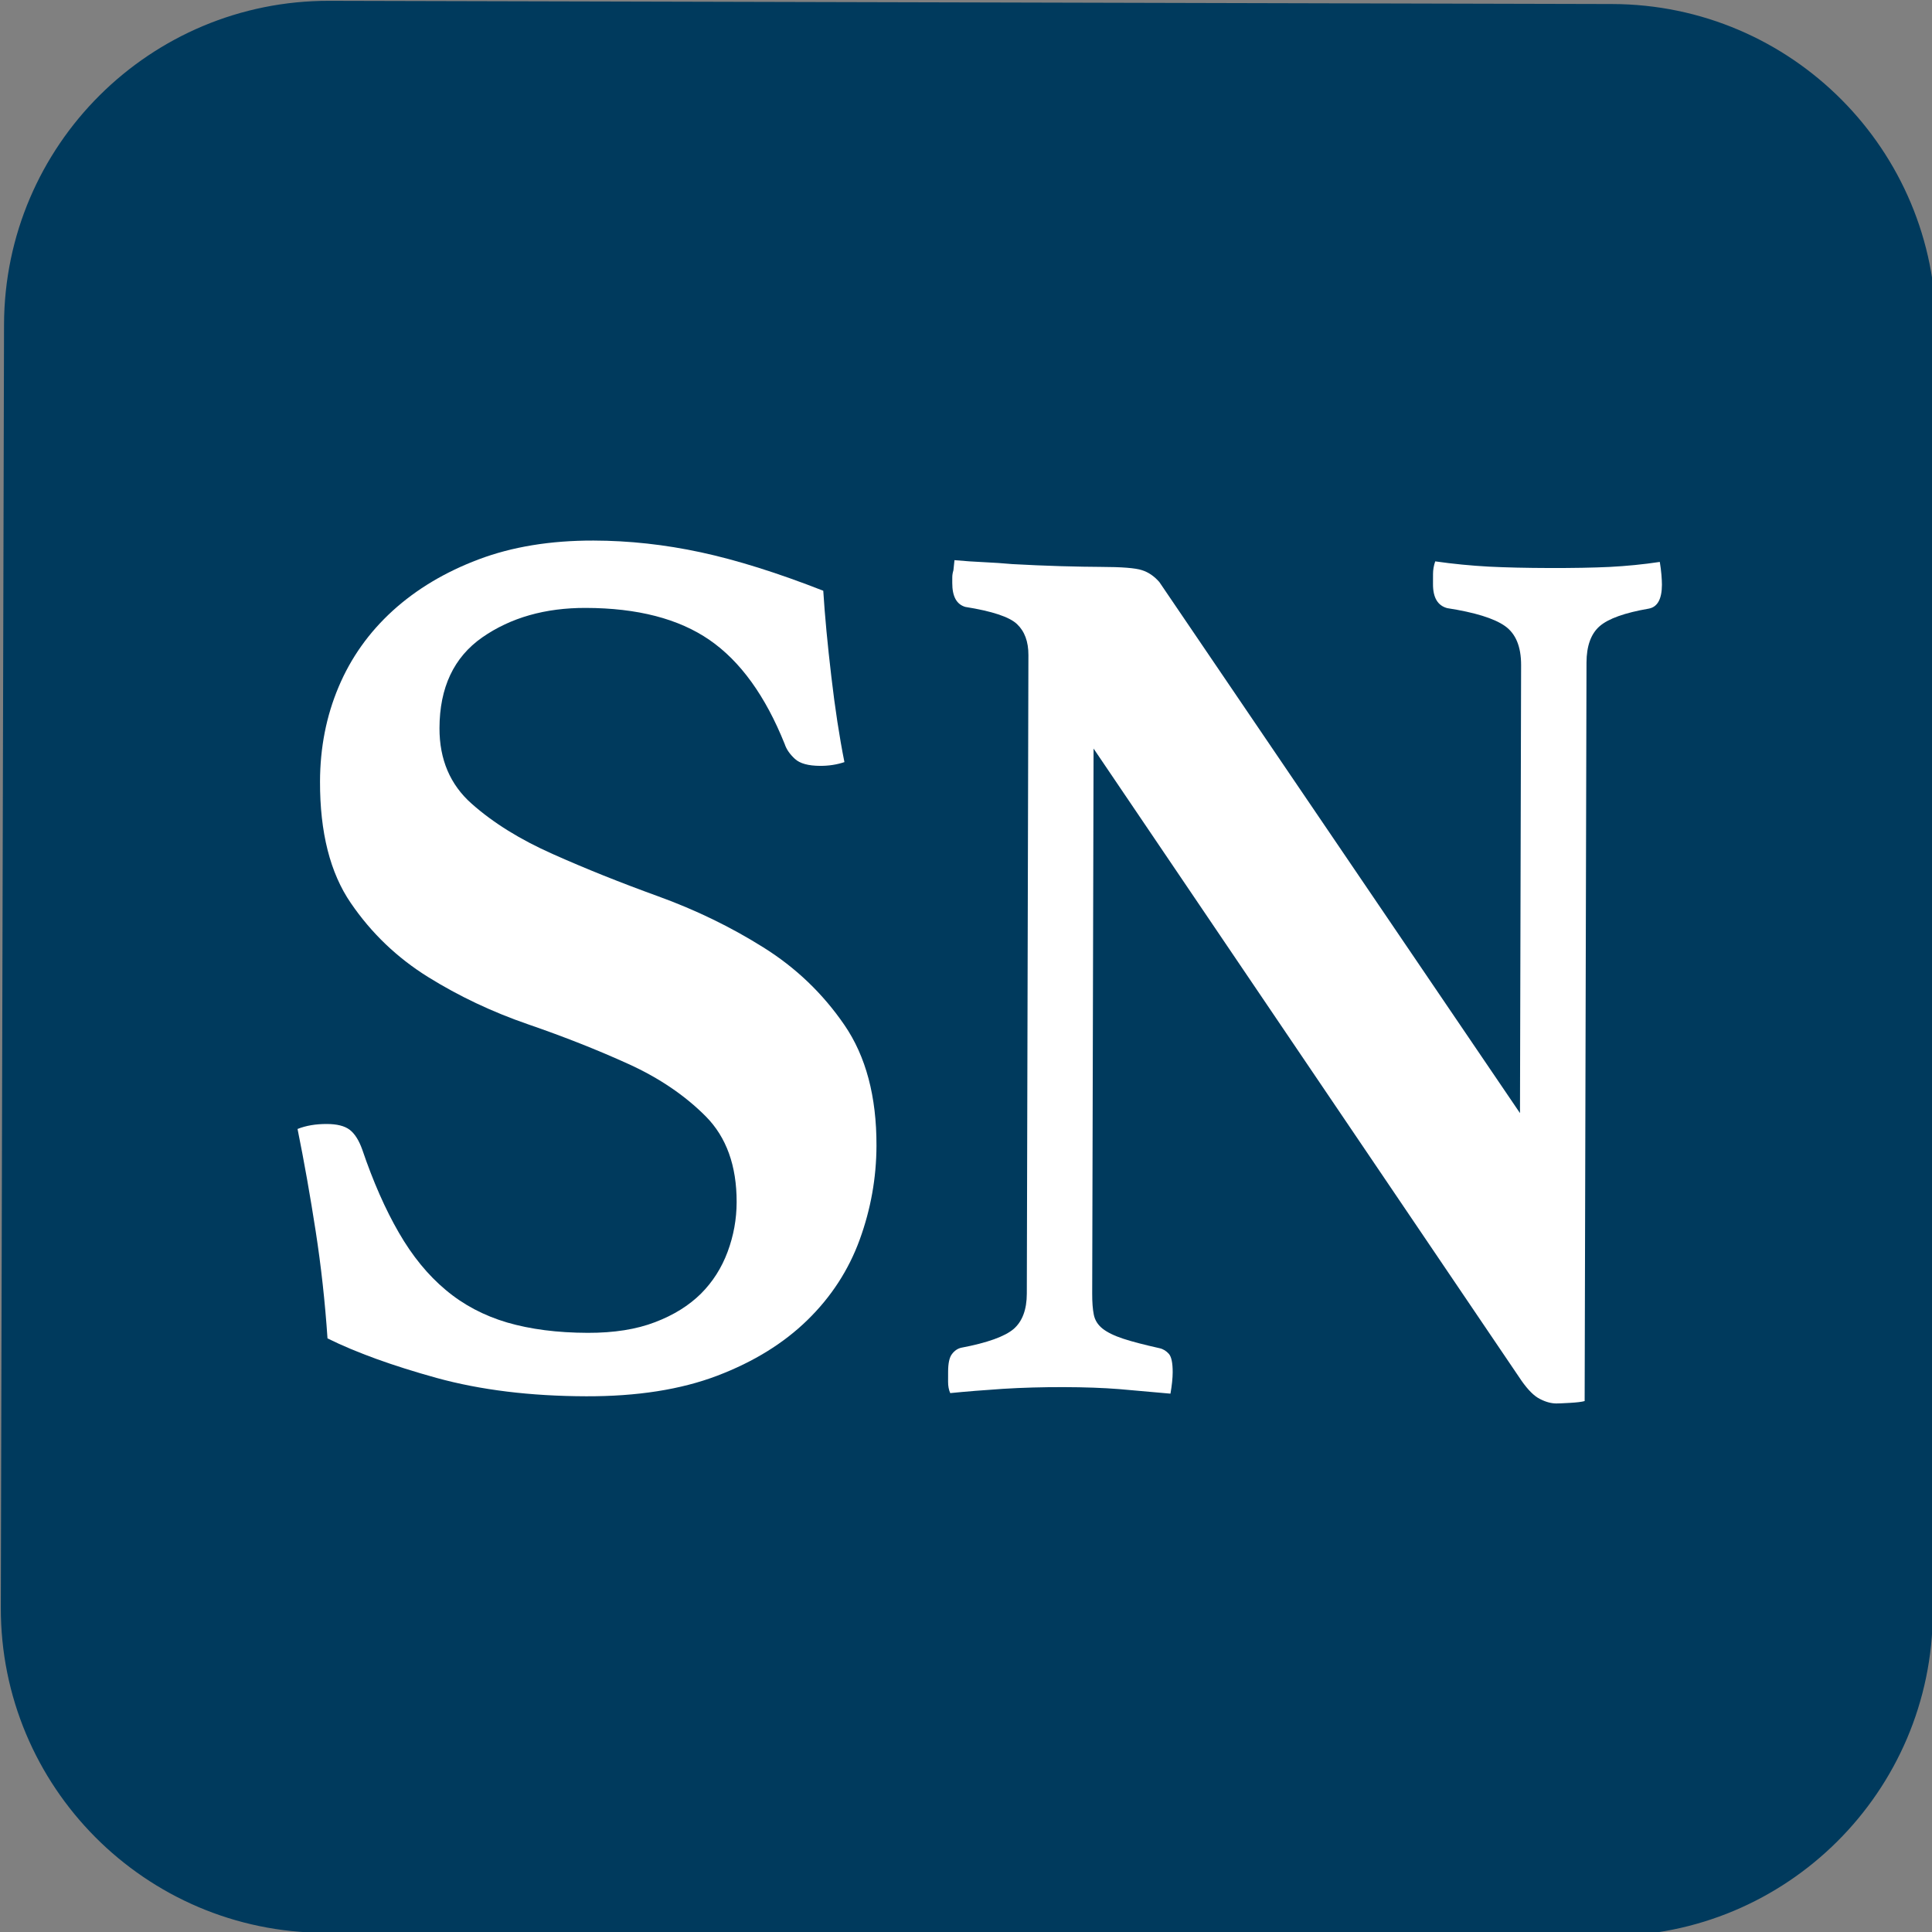
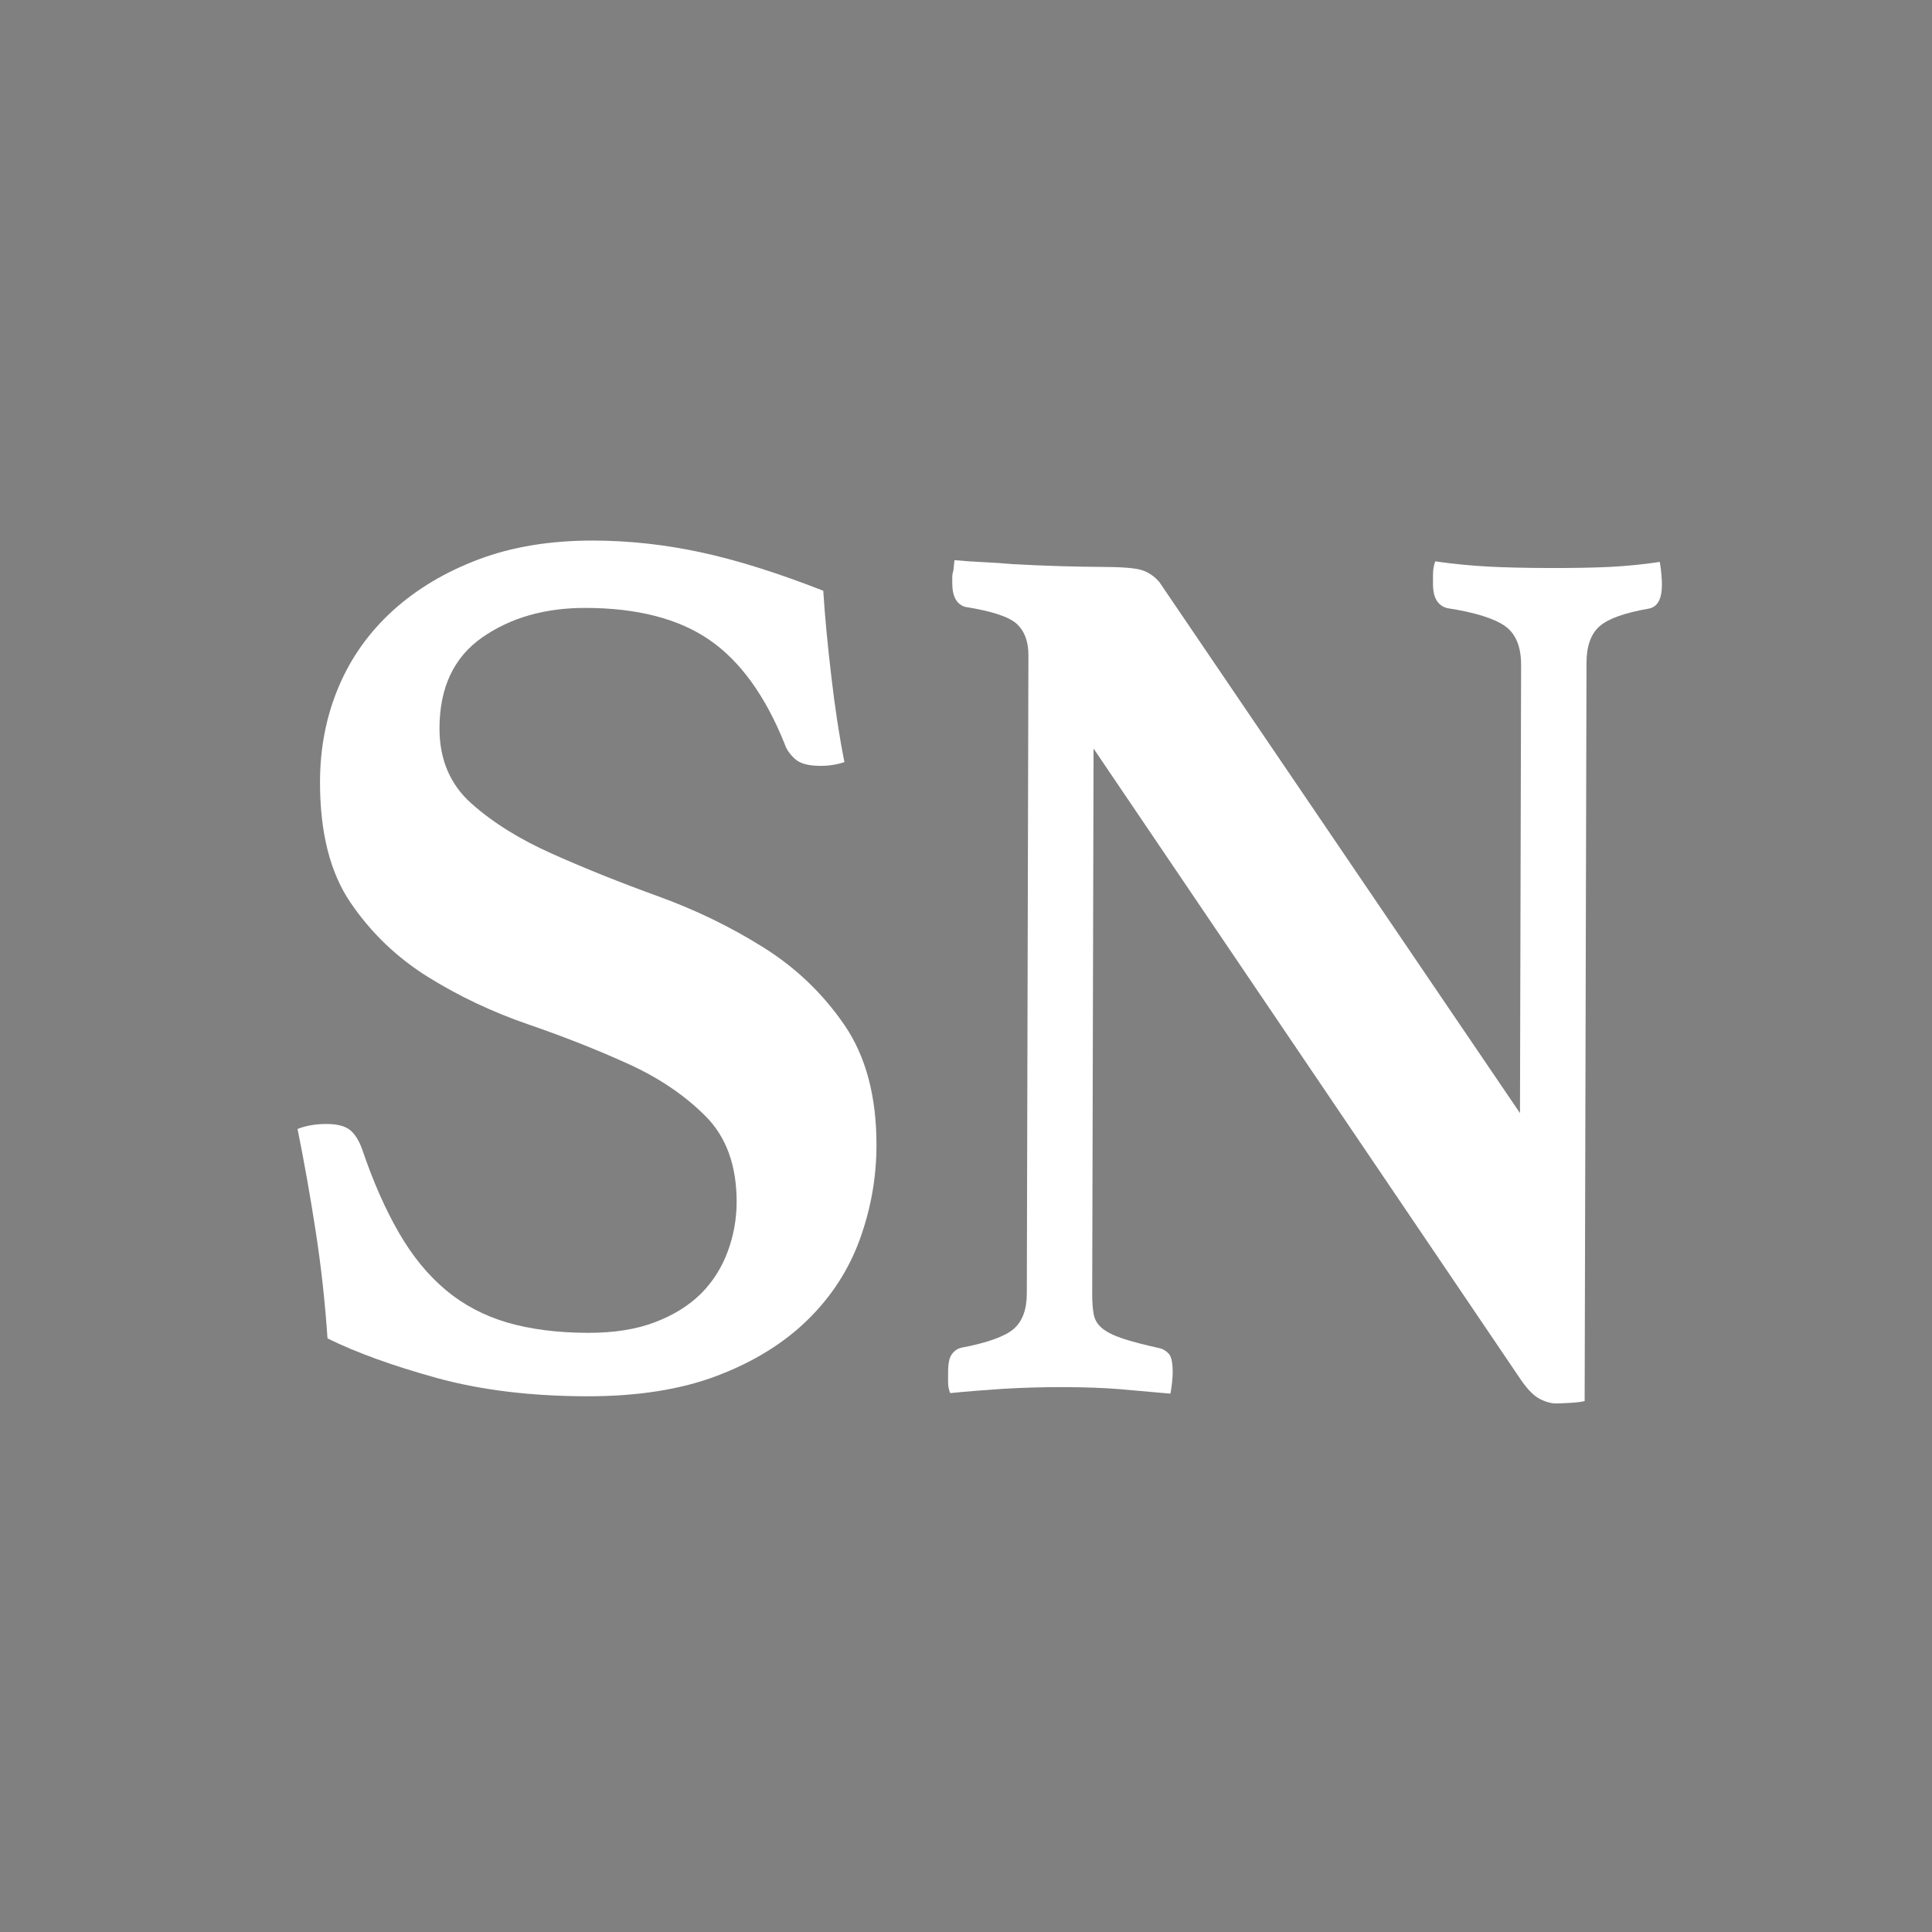
<svg xmlns="http://www.w3.org/2000/svg" width="512" height="512" viewBox="0 0 512 512">
  <rect x="0" y="0" width="512" height="512" fill="#808080" stroke="none" />
  <g id="Group-copy">
-     <path id="Rounded-Rectangle" fill="#003a5d" fill-rule="evenodd" stroke="none" d="M 0.216 425.983 C 0.097 473.488 38.511 512.095 86.016 512.214 L 425.983 513.068 C 473.488 513.187 512.095 474.773 512.214 427.268 L 513.068 87.301 C 513.187 39.796 474.773 1.188 427.268 1.069 L 87.301 0.216 C 39.796 0.097 1.188 38.511 1.069 86.016 Z" />
    <path id="s" fill="#ffffff" stroke="none" d="M 223.782 201.967 C 221.755 202.644 219.617 202.967 217.385 202.962 C 214.237 202.954 211.994 202.346 210.654 201.112 C 209.317 199.874 208.415 198.585 207.966 197.216 C 202.838 184.415 196.194 175.225 188.021 169.592 C 179.848 163.959 168.915 161.137 155.24 161.103 C 144.479 161.076 135.325 163.682 127.798 168.92 C 120.267 174.185 116.495 182.201 116.468 192.962 C 116.447 201.257 119.293 207.947 125.001 212.997 C 130.698 218.051 137.862 222.506 146.492 226.333 C 155.119 230.187 164.419 233.907 174.392 237.52 C 184.362 241.133 193.663 245.647 202.286 251.061 C 210.912 256.451 218.071 263.312 223.771 271.625 C 229.475 279.935 232.307 290.594 232.275 303.6 C 232.253 312.143 230.769 320.438 227.833 328.508 C 224.895 336.576 220.278 343.684 213.977 349.83 C 207.691 355.976 199.712 360.912 190.065 364.584 C 180.402 368.256 168.843 370.063 155.385 370.029 C 140.584 369.992 127.35 368.368 115.695 365.163 C 104.037 361.931 94.407 358.455 86.791 354.687 C 86.146 345.072 85.1 335.596 83.659 326.283 C 82.216 316.97 80.623 307.929 78.853 299.189 C 81.088 298.293 83.675 297.862 86.593 297.869 C 89.288 297.876 91.299 298.371 92.652 299.388 C 93.992 300.406 95.11 302.161 95.994 304.628 C 98.887 313.151 102.128 320.496 105.701 326.667 C 109.273 332.865 113.406 337.912 118.107 341.84 C 122.807 345.797 128.236 348.657 134.406 350.48 C 140.576 352.276 147.693 353.196 155.768 353.216 C 162.712 353.234 168.668 352.291 173.603 350.386 C 178.548 348.51 182.58 345.971 185.738 342.86 C 188.881 339.717 191.244 335.999 192.83 331.732 C 194.416 327.466 195.205 323.086 195.217 318.596 C 195.241 308.955 192.509 301.363 187.034 295.848 C 181.544 290.33 174.724 285.686 166.547 281.969 C 158.366 278.252 149.518 274.751 139.985 271.468 C 130.463 268.188 121.614 264.001 113.44 258.916 C 105.266 253.829 98.439 247.324 92.967 239.313 C 87.486 231.332 84.774 220.593 84.808 207.119 C 84.831 198.138 86.467 189.764 89.743 182.022 C 93.009 174.281 97.802 167.558 104.102 161.824 C 110.386 156.119 117.967 151.591 126.835 148.246 C 135.7 144.9 145.864 143.227 157.309 143.255 C 166.73 143.279 176.201 144.317 185.723 146.366 C 195.247 148.418 206.07 151.813 218.174 156.553 C 218.595 163.262 219.314 170.849 220.307 179.258 C 221.284 187.665 222.443 195.253 223.782 201.967 Z" />
    <path id="n" fill="#ffffff" stroke="none" d="M 402.811 294.985 L 403.109 176.26 C 403.121 171.36 401.685 167.899 398.8 165.879 C 395.912 163.856 390.814 162.293 383.508 161.158 C 381.004 160.472 379.75 158.373 379.759 154.807 C 379.761 154.128 379.763 153.228 379.766 152.112 C 379.769 150.996 379.958 149.88 380.351 148.768 C 385.169 149.459 389.881 149.905 394.513 150.161 C 399.13 150.393 404.513 150.515 410.684 150.531 C 416.846 150.546 422.137 150.451 426.581 150.242 C 431.001 150.008 435.433 149.585 439.866 148.917 C 440.052 150.031 440.192 151.147 440.292 152.264 C 440.382 153.381 440.429 154.28 440.428 154.959 C 440.418 158.742 439.262 160.864 436.942 161.292 C 430.591 162.392 426.252 163.932 423.931 165.942 C 421.621 167.949 420.45 171.186 420.439 175.624 L 419.948 371.298 C 419.185 371.513 417.876 371.671 416.055 371.775 C 414.222 371.882 413.022 371.932 412.436 371.93 C 411.093 371.927 409.649 371.542 408.113 370.75 C 406.561 369.984 404.931 368.345 403.21 365.891 L 289.807 198.377 L 289.444 342.878 C 289.439 345.111 289.577 346.935 289.865 348.377 C 290.155 349.848 290.915 351.075 292.172 352.086 C 293.416 353.069 295.234 353.973 297.644 354.766 C 300.052 355.563 303.281 356.387 307.323 357.296 C 308.286 357.516 309.098 358.036 309.775 358.8 C 310.446 359.59 310.78 361.197 310.774 363.675 C 310.77 365.225 310.566 367.129 310.186 369.332 C 305.368 368.886 300.841 368.493 296.6 368.129 C 292.368 367.793 287.453 367.616 281.871 367.602 C 276.286 367.588 270.937 367.739 265.838 368.052 C 260.733 368.393 256.052 368.762 251.821 369.186 C 251.433 368.314 251.249 367.308 251.252 366.192 C 251.255 365.076 251.257 364.176 251.259 363.525 C 251.264 361.292 251.597 359.715 252.282 358.845 C 252.954 357.948 253.777 357.379 254.742 357.164 C 261.682 355.848 266.307 354.17 268.625 352.191 C 270.937 350.181 272.105 347.055 272.116 342.835 L 272.54 173.591 C 272.549 170.024 271.536 167.302 269.516 165.39 C 267.502 163.481 262.932 161.972 255.811 160.837 C 253.497 160.152 252.351 158.053 252.36 154.487 C 252.362 154.025 252.363 153.535 252.364 152.965 C 252.366 152.419 252.46 151.793 252.663 151.139 L 252.949 148.448 C 255.656 148.7 258.251 148.867 260.753 148.982 C 263.259 149.097 265.761 149.268 268.266 149.491 C 272.498 149.719 276.786 149.922 281.124 150.041 C 285.45 150.16 288.963 150.225 291.667 150.232 C 297.252 150.246 300.908 150.525 302.634 151.103 C 304.372 151.65 305.91 152.717 307.255 154.271 L 402.811 294.985 Z" />
  </g>
</svg>